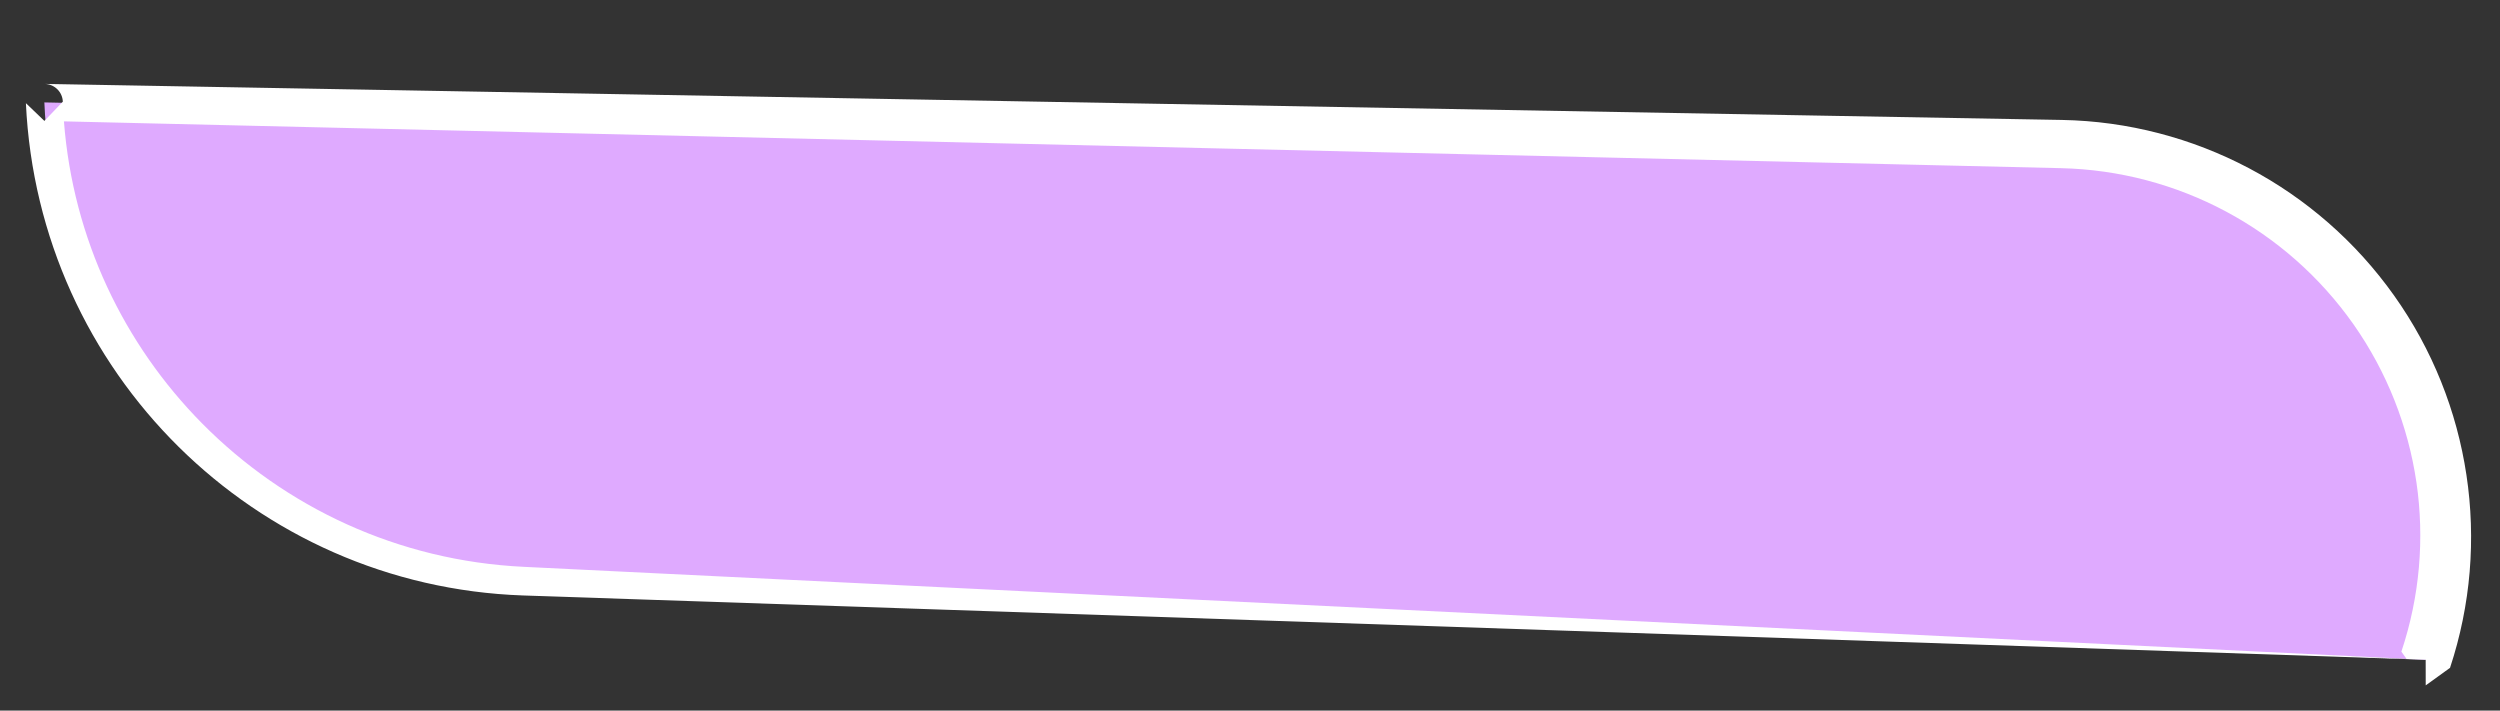
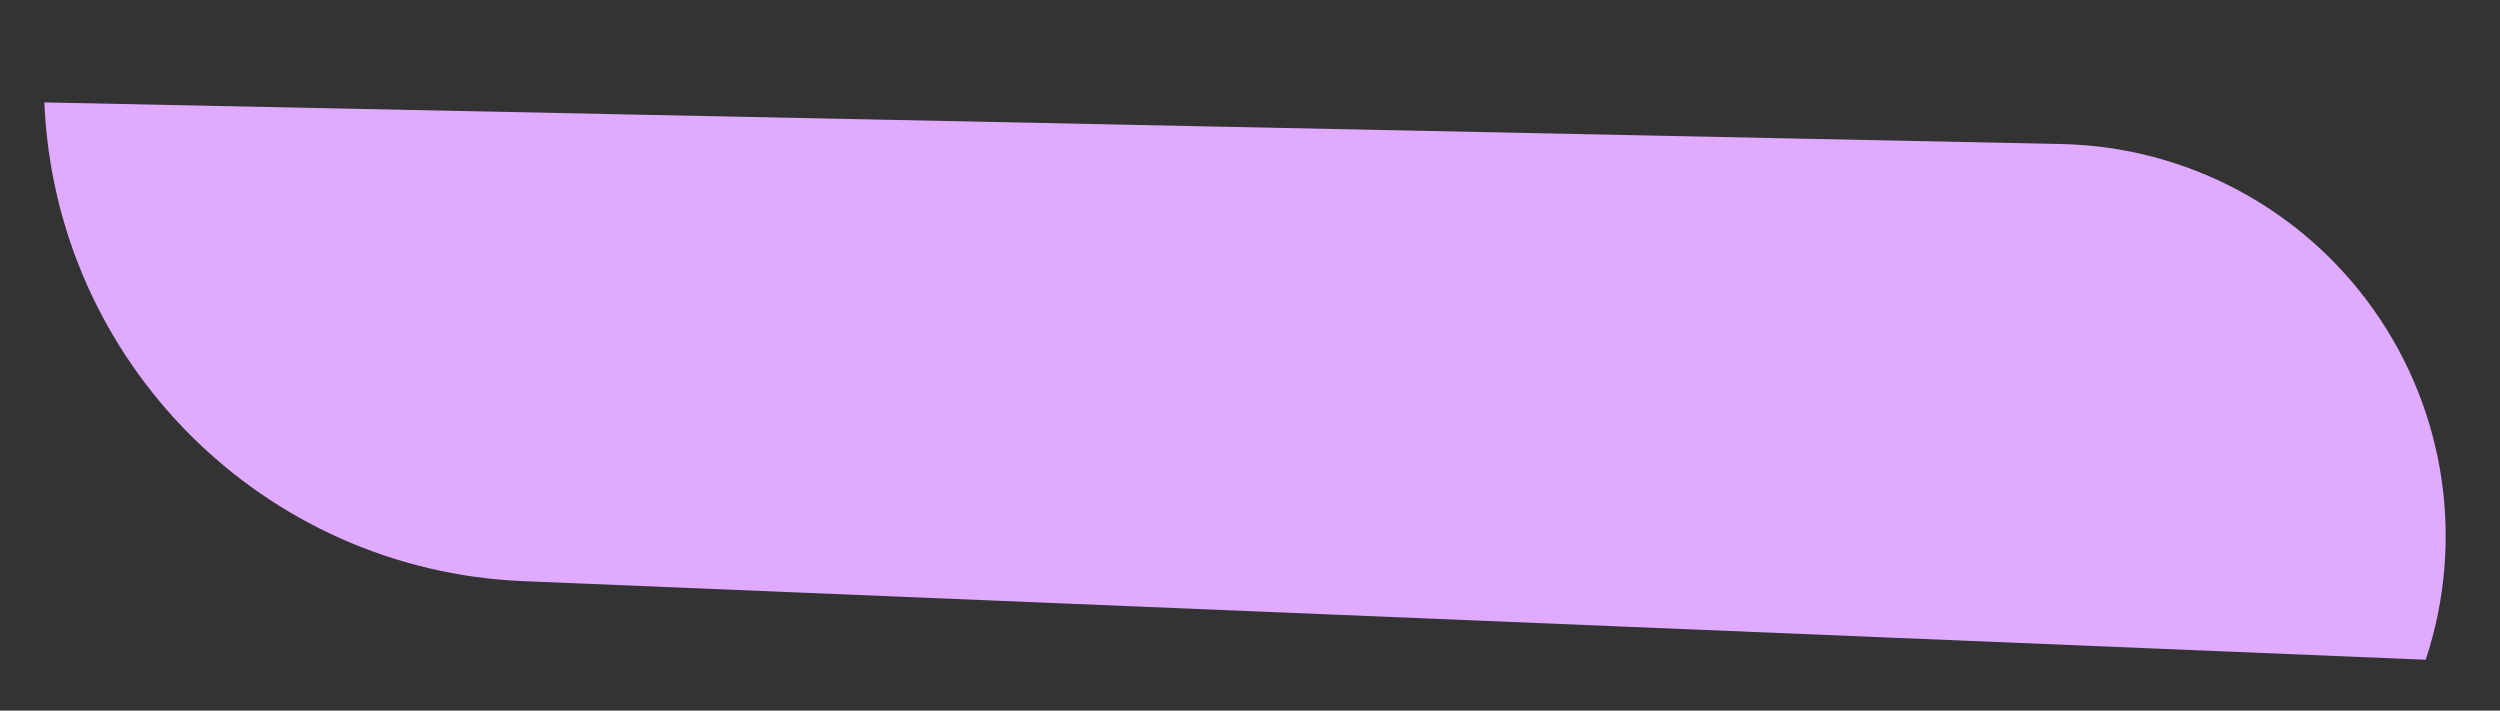
<svg xmlns="http://www.w3.org/2000/svg" clip-rule="evenodd" fill="#000000" fill-rule="evenodd" height="69.3" preserveAspectRatio="xMidYMid meet" stroke-linejoin="round" stroke-miterlimit="2" version="1" viewBox="-2.2 -7.4 243.8 69.3" width="243.8" zoomAndPan="magnify">
  <rect x="-2.2" y="-7.4" width="243.8" height="69.3" fill="#333333" stroke="none" />
  <g>
    <g>
      <g id="change1_1">
        <path d="M1724.64,2070.36C1724.64,2070.36 1926.32,2062.87 2040.39,2058.64C2083.52,2057.04 2119.98,2129.8 2124.23,2225.95C2124.23,2225.95 2124.23,2225.95 2124.23,2225.95C2124.23,2225.95 1913.7,2243.51 1789.84,2253.85C1769.19,2255.57 1749.41,2235.21 1736.54,2199C1723.67,2162.79 1719.25,2115.04 1724.64,2070.36C1724.64,2070.36 1724.64,2070.36 1724.64,2070.36Z" fill="#dfaaff" transform="matrix(-.587 -.034 .015 -.262 1215.66 658.01)" />
      </g>
      <g id="change2_1">
-         <path d="M2121.18,2226.62L2121.18,2226.62L2124.05,2219.09L2127.28,2225.27C2124.97,2175.54 2114.36,2131.91 2098.72,2101.04C2083.14,2070.3 2062.58,2052.19 2040.35,2053.32C2040.35,2053.32 1724.64,2070.36 1724.64,2070.36C1724.5,2065.11 1724.39,2060.85 1724.39,2060.85L1720.53,2067.88C1717.68,2091.68 1717.44,2116.29 1719.64,2139.76C1721.83,2163.22 1726.44,2185.53 1733.31,2204.76C1740.17,2223.98 1748.86,2238.98 1758.58,2248.93C1768.29,2258.86 1779.03,2263.77 1789.99,2262.8C1789.99,2262.8 2124.35,2232.82 2124.35,2232.82C2122.72,2232.95 2121.33,2230.22 2121.18,2226.62ZM2120.81,2219.34L1789.69,2244.89C1780.01,2245.65 1770.53,2241.23 1761.97,2232.37C1753.42,2223.52 1745.79,2210.23 1739.77,2193.24C1733.77,2176.26 1729.75,2156.6 1727.85,2135.95C1725.96,2115.32 1726.21,2093.72 1728.74,2072.84L1727.82,2070.29C1760.87,2069.62 2040.42,2063.96 2040.42,2063.96C2061.33,2063.47 2080.56,2080.97 2095.06,2110.24C2108.74,2137.85 2118.2,2175.95 2120.81,2219.34Z" fill="#ffffff" transform="matrix(-.587 -.034 .015 -.262 1215.66 658.01)" />
-       </g>
+         </g>
    </g>
  </g>
</svg>